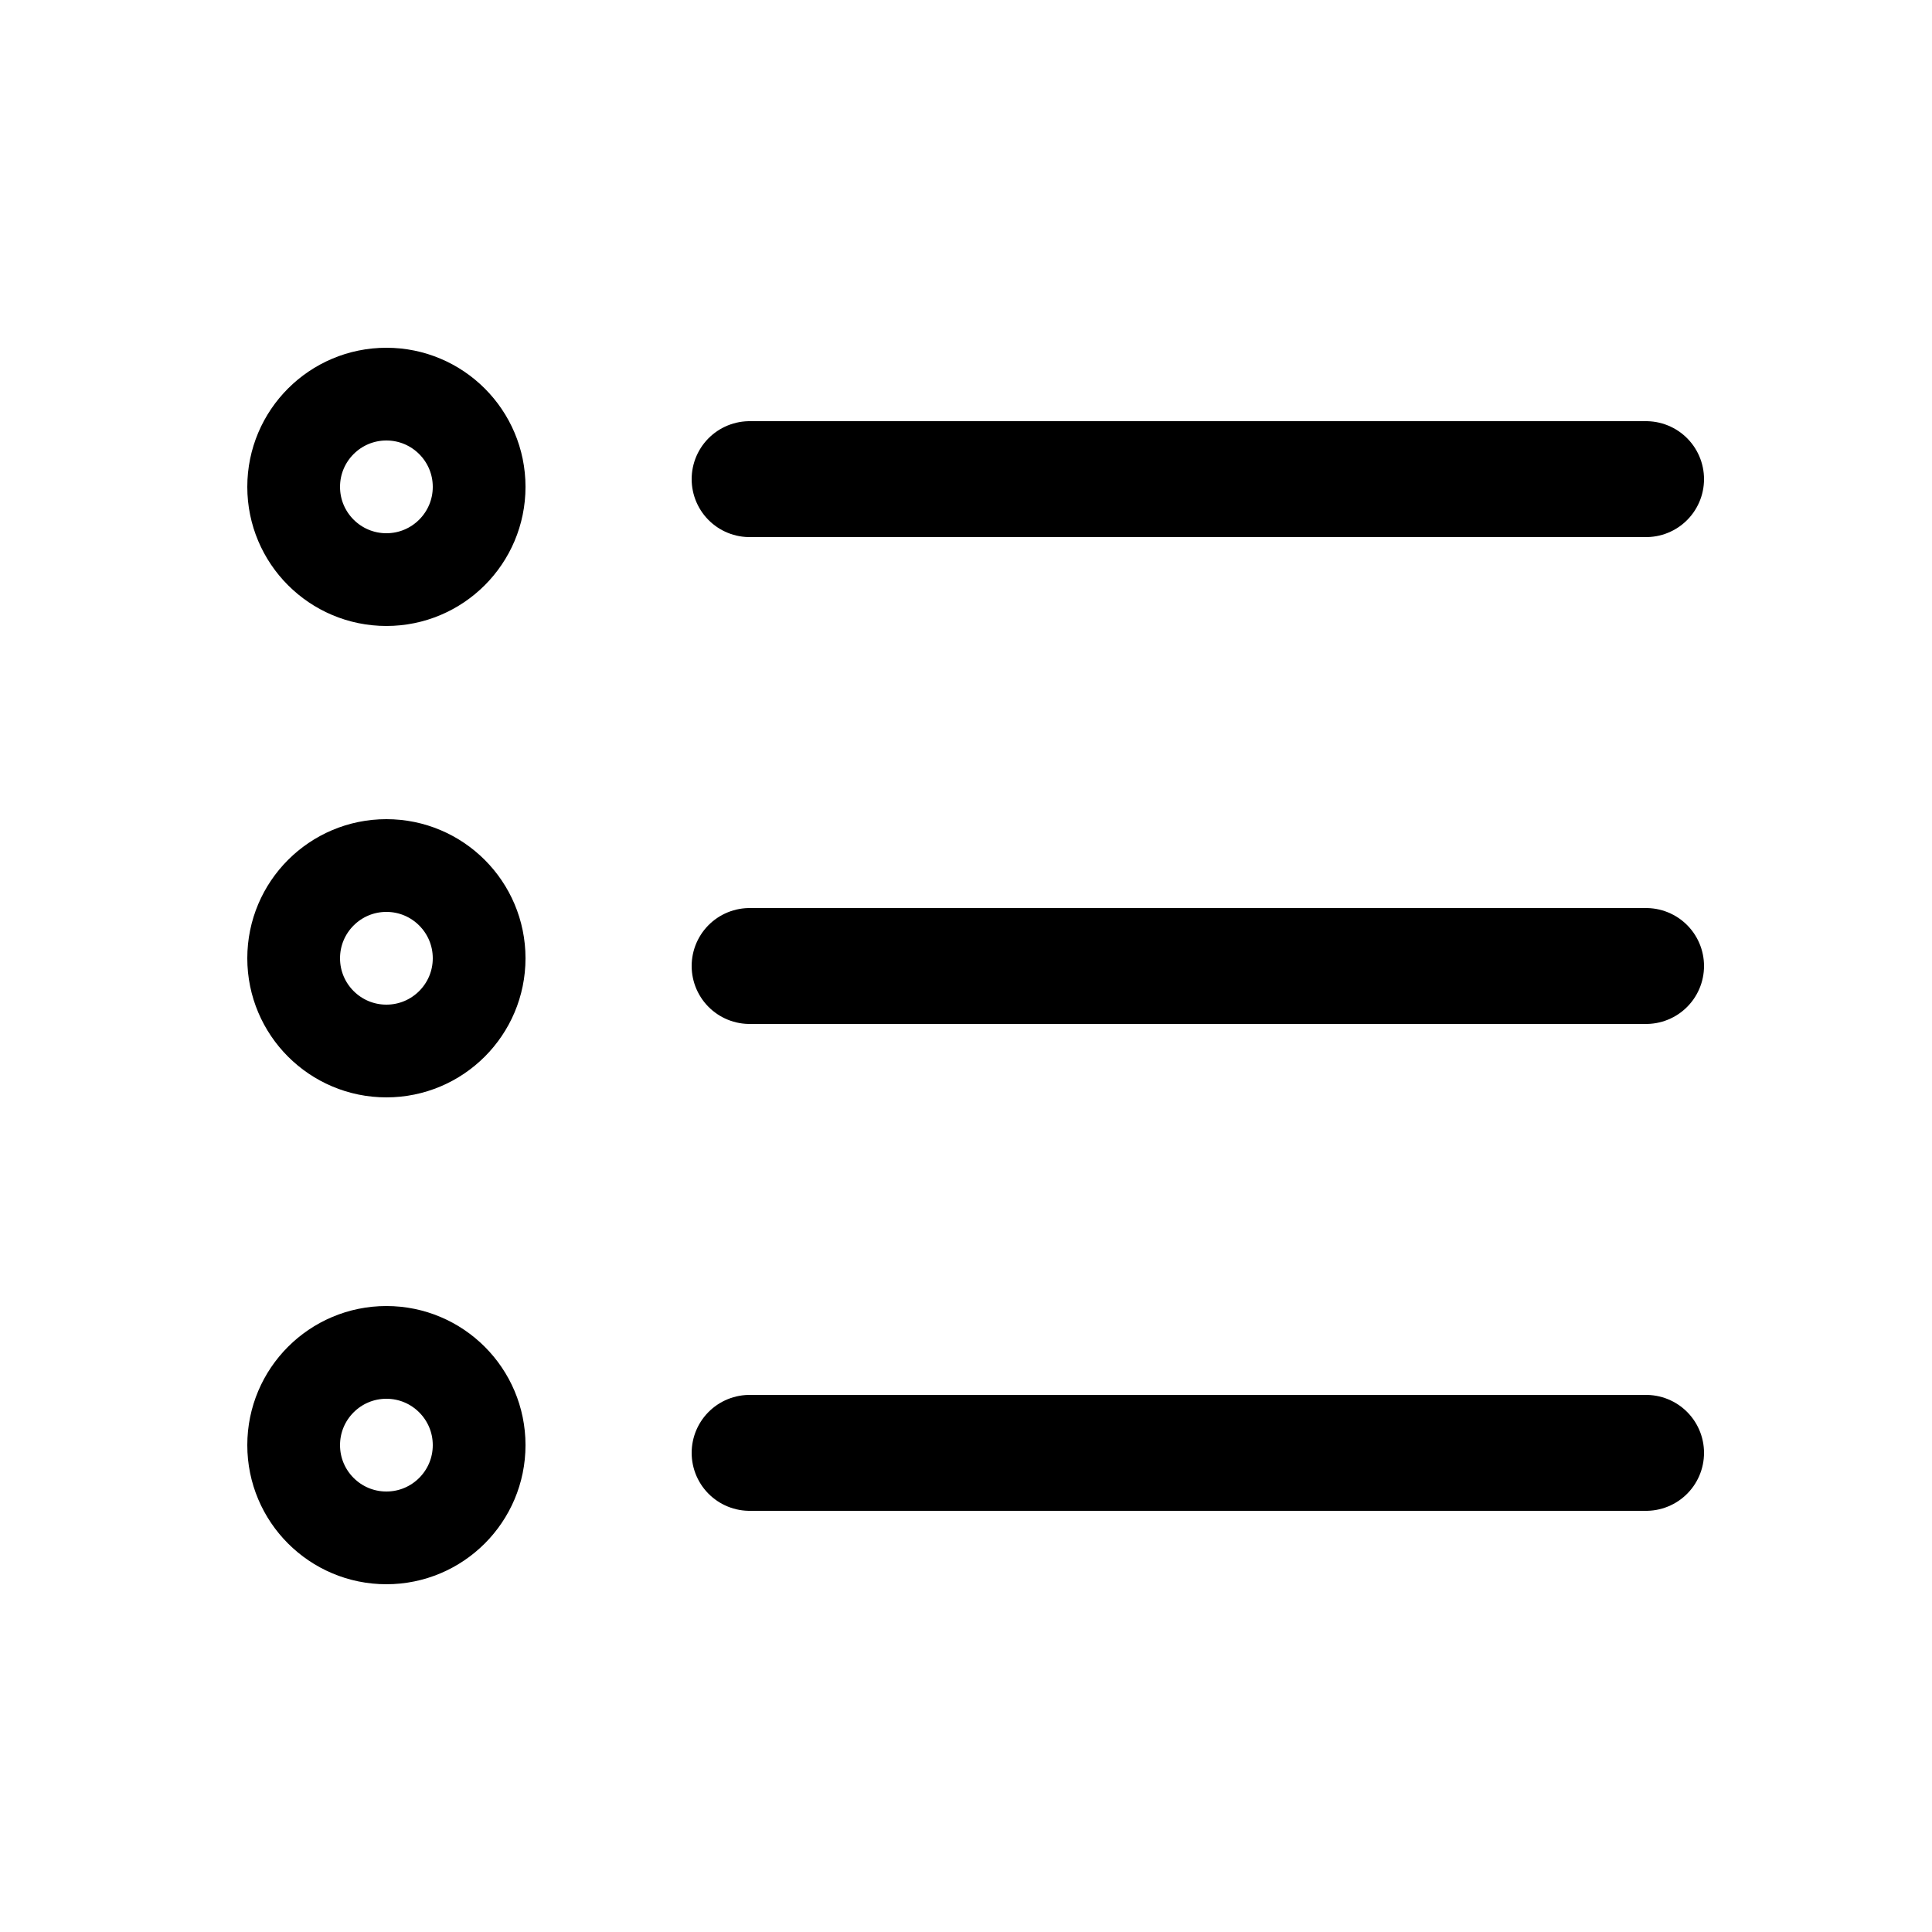
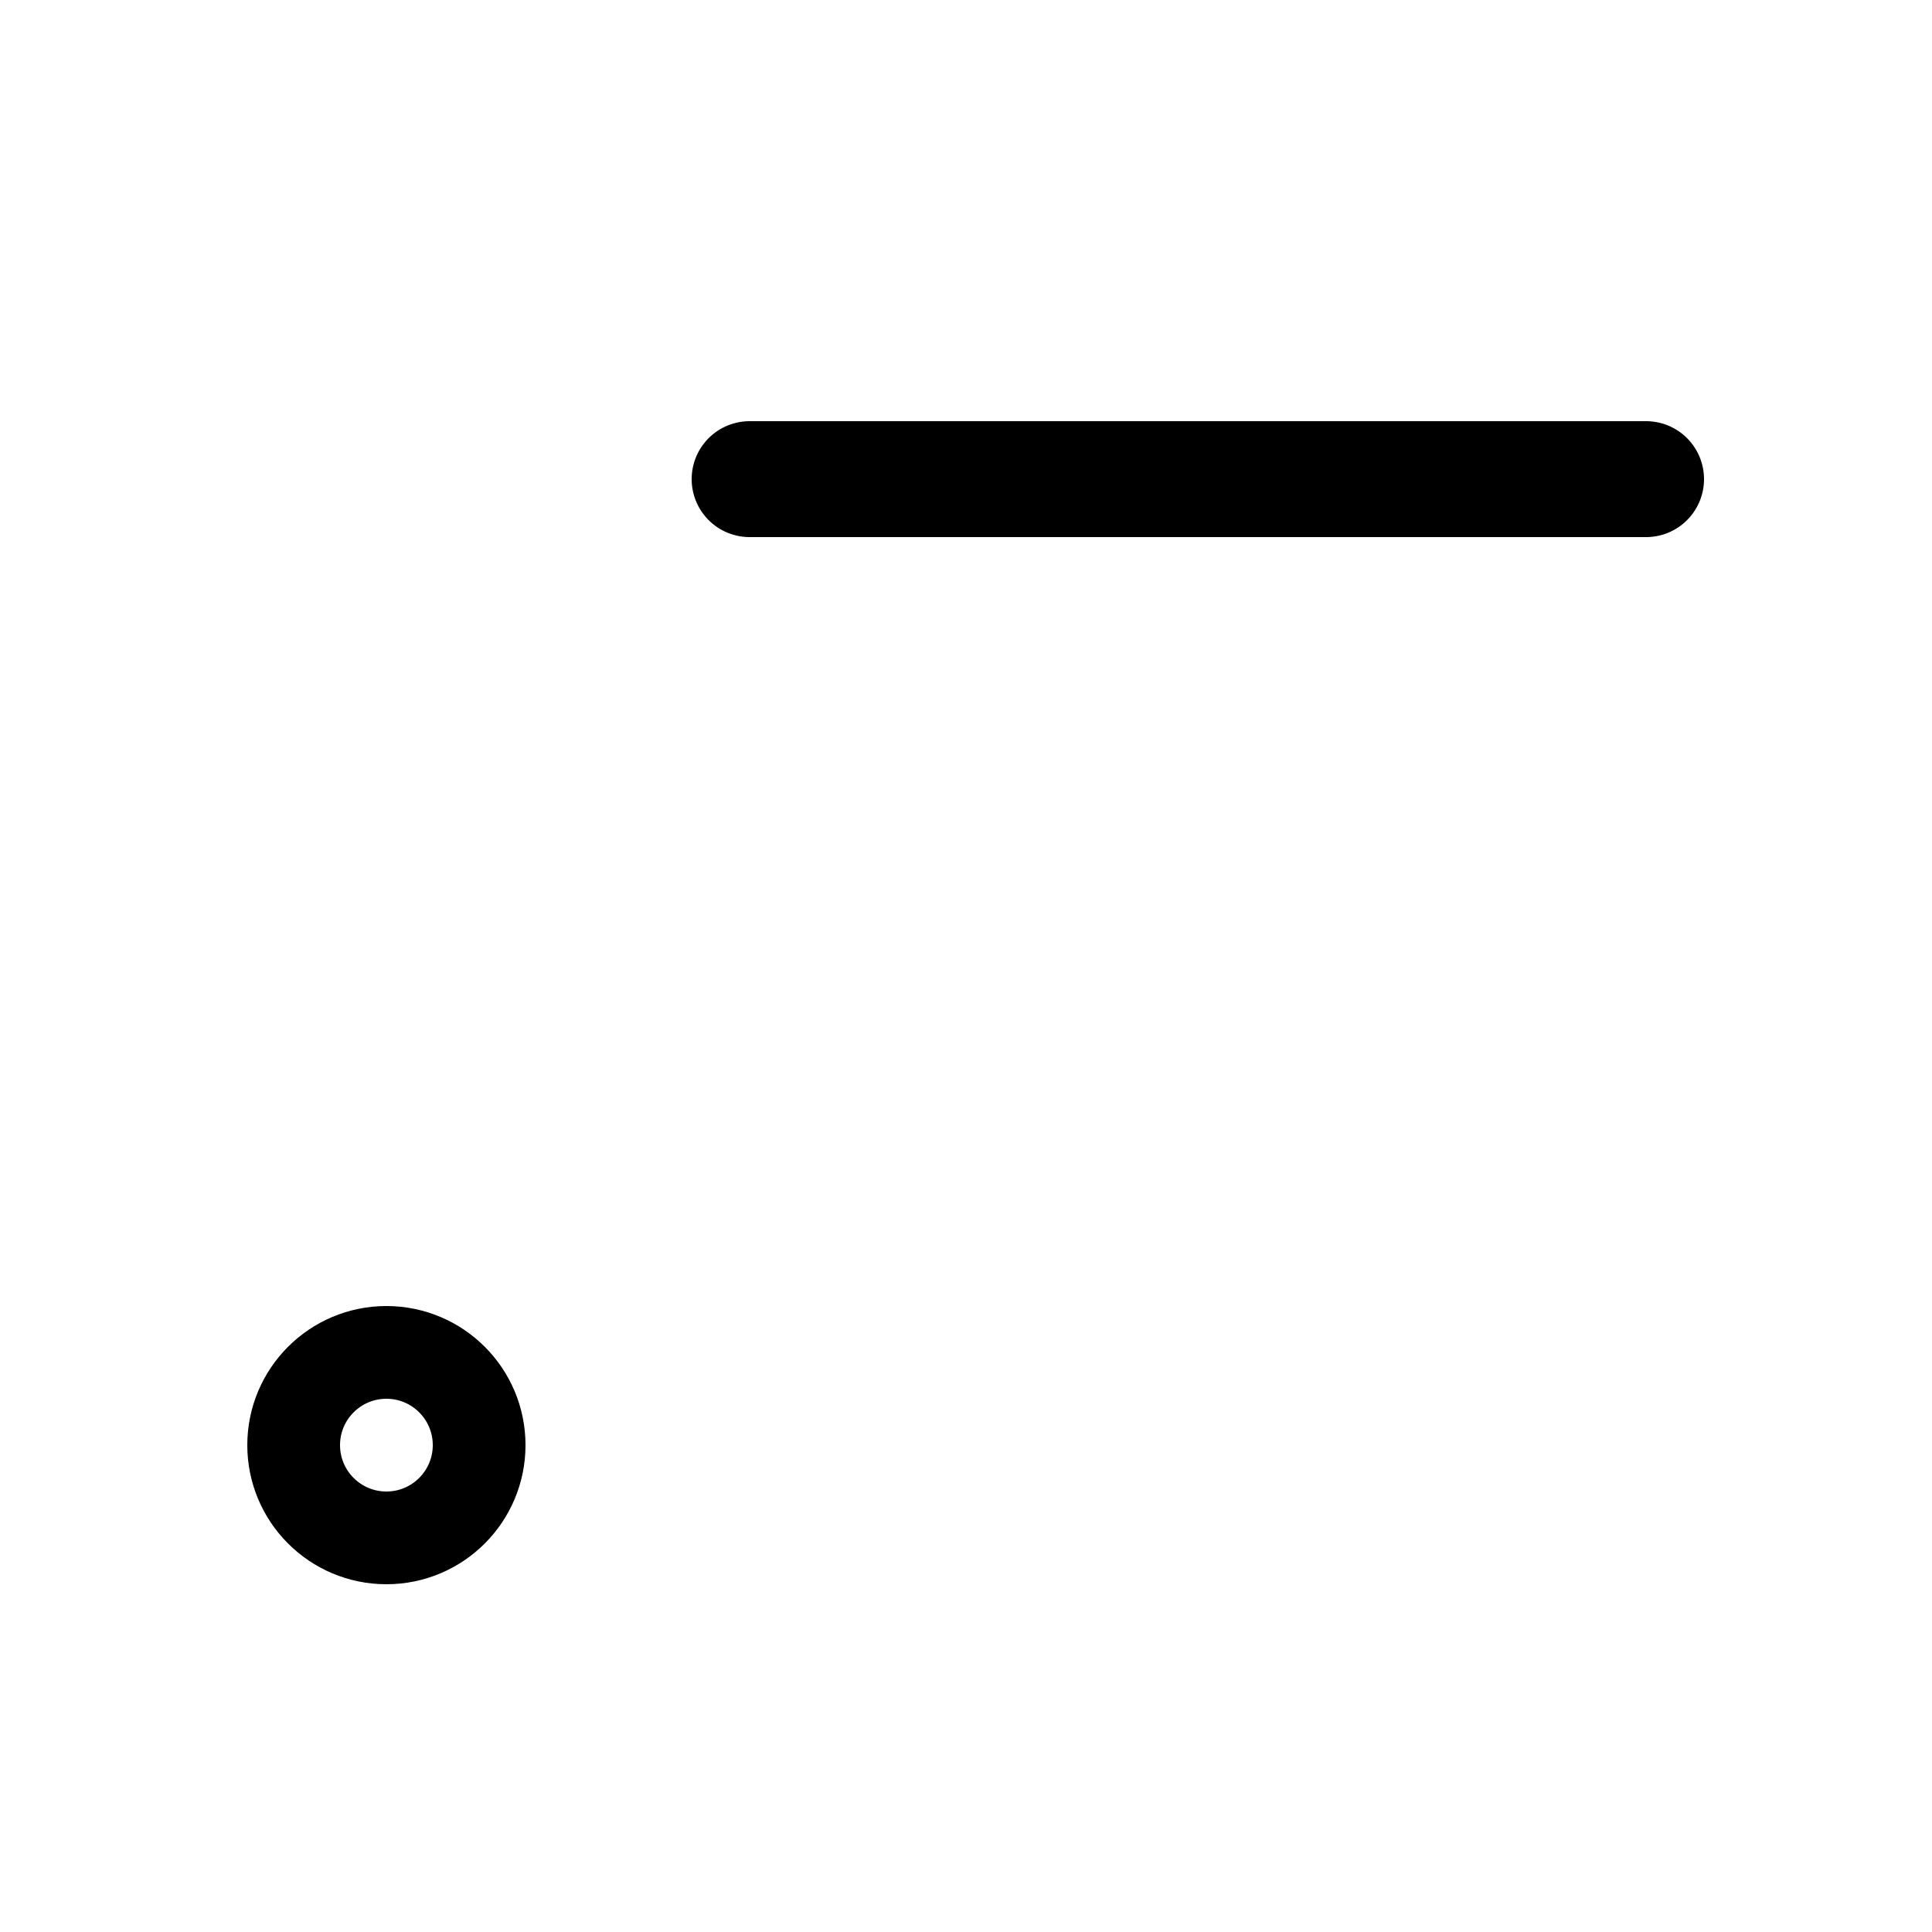
<svg xmlns="http://www.w3.org/2000/svg" version="1.1" id="레이어_1" x="0px" y="0px" viewBox="0 0 25 25" style="enable-background:new 0 0 25 25;" xml:space="preserve">
  <style type="text/css">
	.st0{fill:none;stroke:#000000;stroke-width:1.5;stroke-linecap:round;stroke-linejoin:round;stroke-miterlimit:10;}
	.st1{fill:none;stroke:#000000;stroke-width:1.2;stroke-linecap:round;stroke-linejoin:round;}
</style>
  <g>
    <g>
      <line class="st0" x1="9.7" y1="6.2" x2="21.3" y2="6.2" />
-       <line class="st0" x1="9.7" y1="12.5" x2="21.3" y2="12.5" />
-       <line class="st0" x1="9.7" y1="18.8" x2="21.3" y2="18.8" />
    </g>
-     <circle class="st1" cx="5" cy="6.3" r="1.2" />
-     <circle class="st1" cx="5" cy="12.4" r="1.2" />
    <circle class="st1" cx="5" cy="18.7" r="1.2" />
  </g>
</svg>